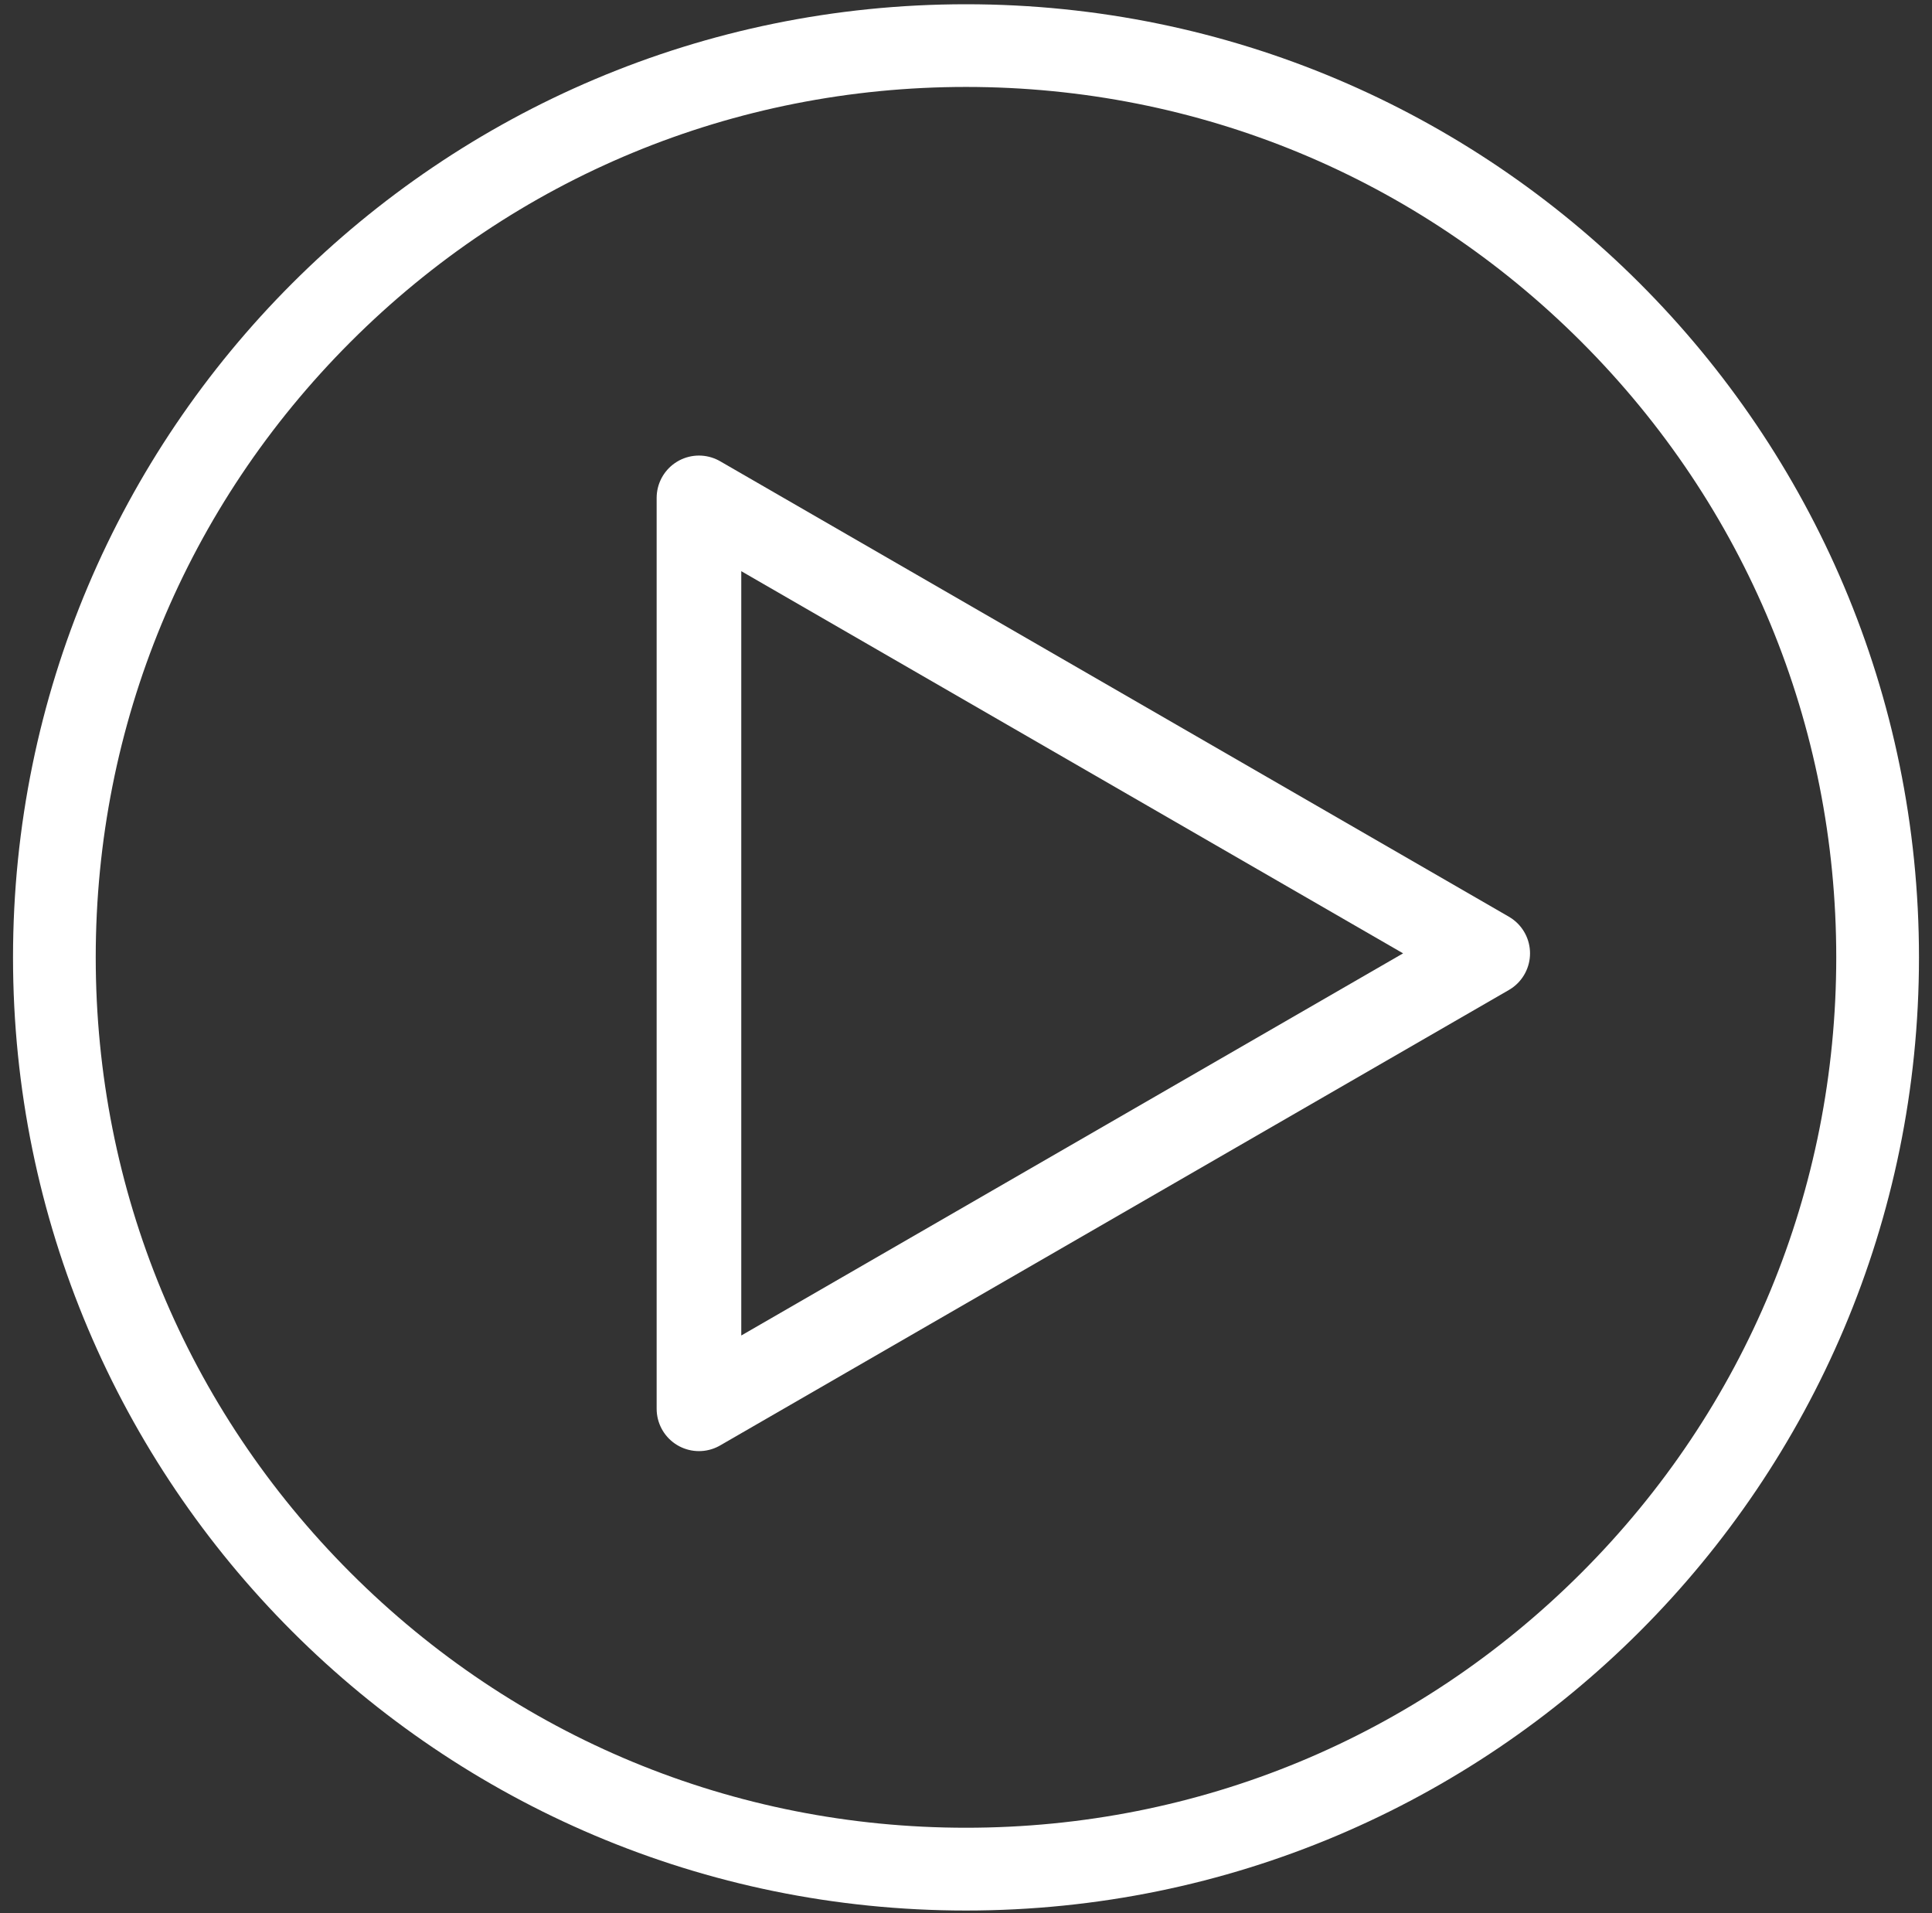
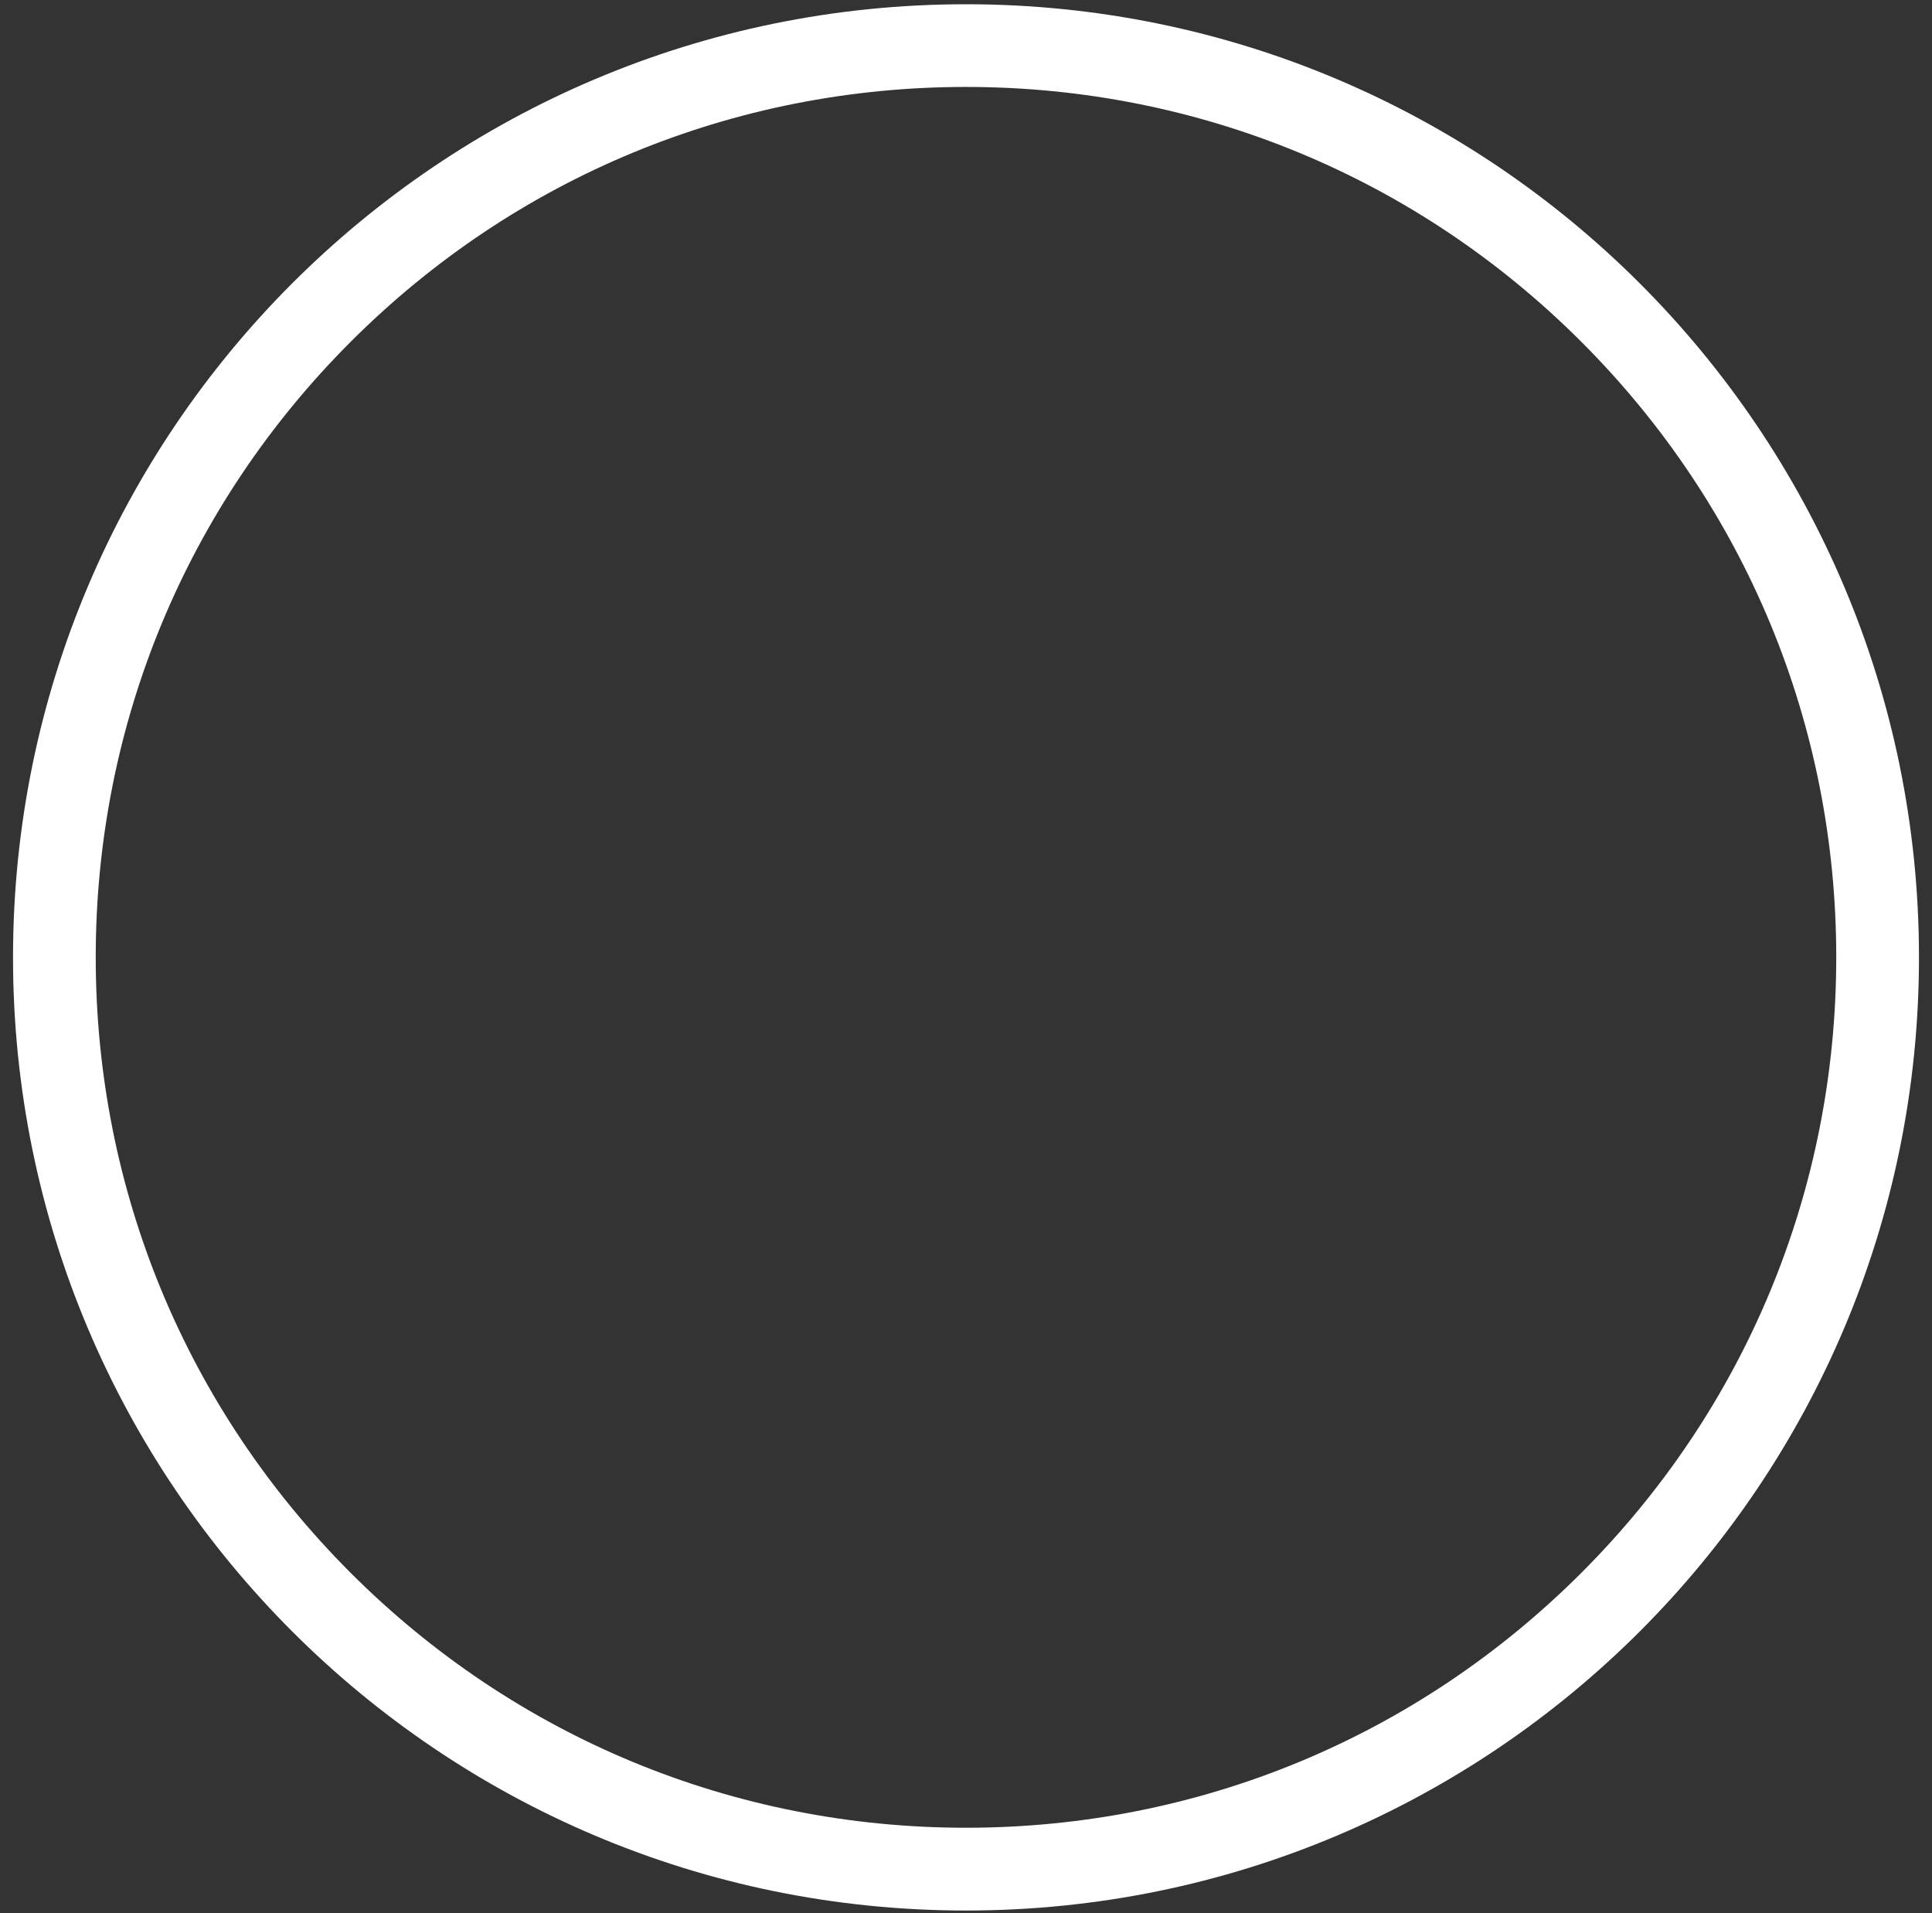
<svg xmlns="http://www.w3.org/2000/svg" width="100" height="99" viewBox="0 0 100 99" fill="none">
  <rect x="0" y="0" width="100" height="99" fill="#333333" stroke="none" />
  <path d="M50 4.499C62.031 4.499 73.344 9.183 81.852 17.691C90.36 26.199 95.044 37.512 95.044 49.543C95.044 61.574 90.36 72.888 81.852 81.395C73.344 89.903 62.031 94.588 50 94.588C37.969 94.588 26.655 89.903 18.148 81.395C9.64 72.888 4.955 61.574 4.955 49.543C4.955 37.512 9.64 26.199 18.148 17.691C26.655 9.183 37.965 4.499 50 4.499ZM50 0.22C22.756 0.22 0.674 22.302 0.674 49.546C0.674 76.79 22.756 98.872 50 98.872C77.243 98.872 99.326 76.79 99.326 49.546C99.326 22.302 77.24 0.22 50 0.22Z" fill="white" />
-   <path d="M77.004 49.337L36.178 72.907L36.178 25.766L77.004 49.337Z" stroke="white" stroke-width="4.38" stroke-linejoin="round" />
</svg>